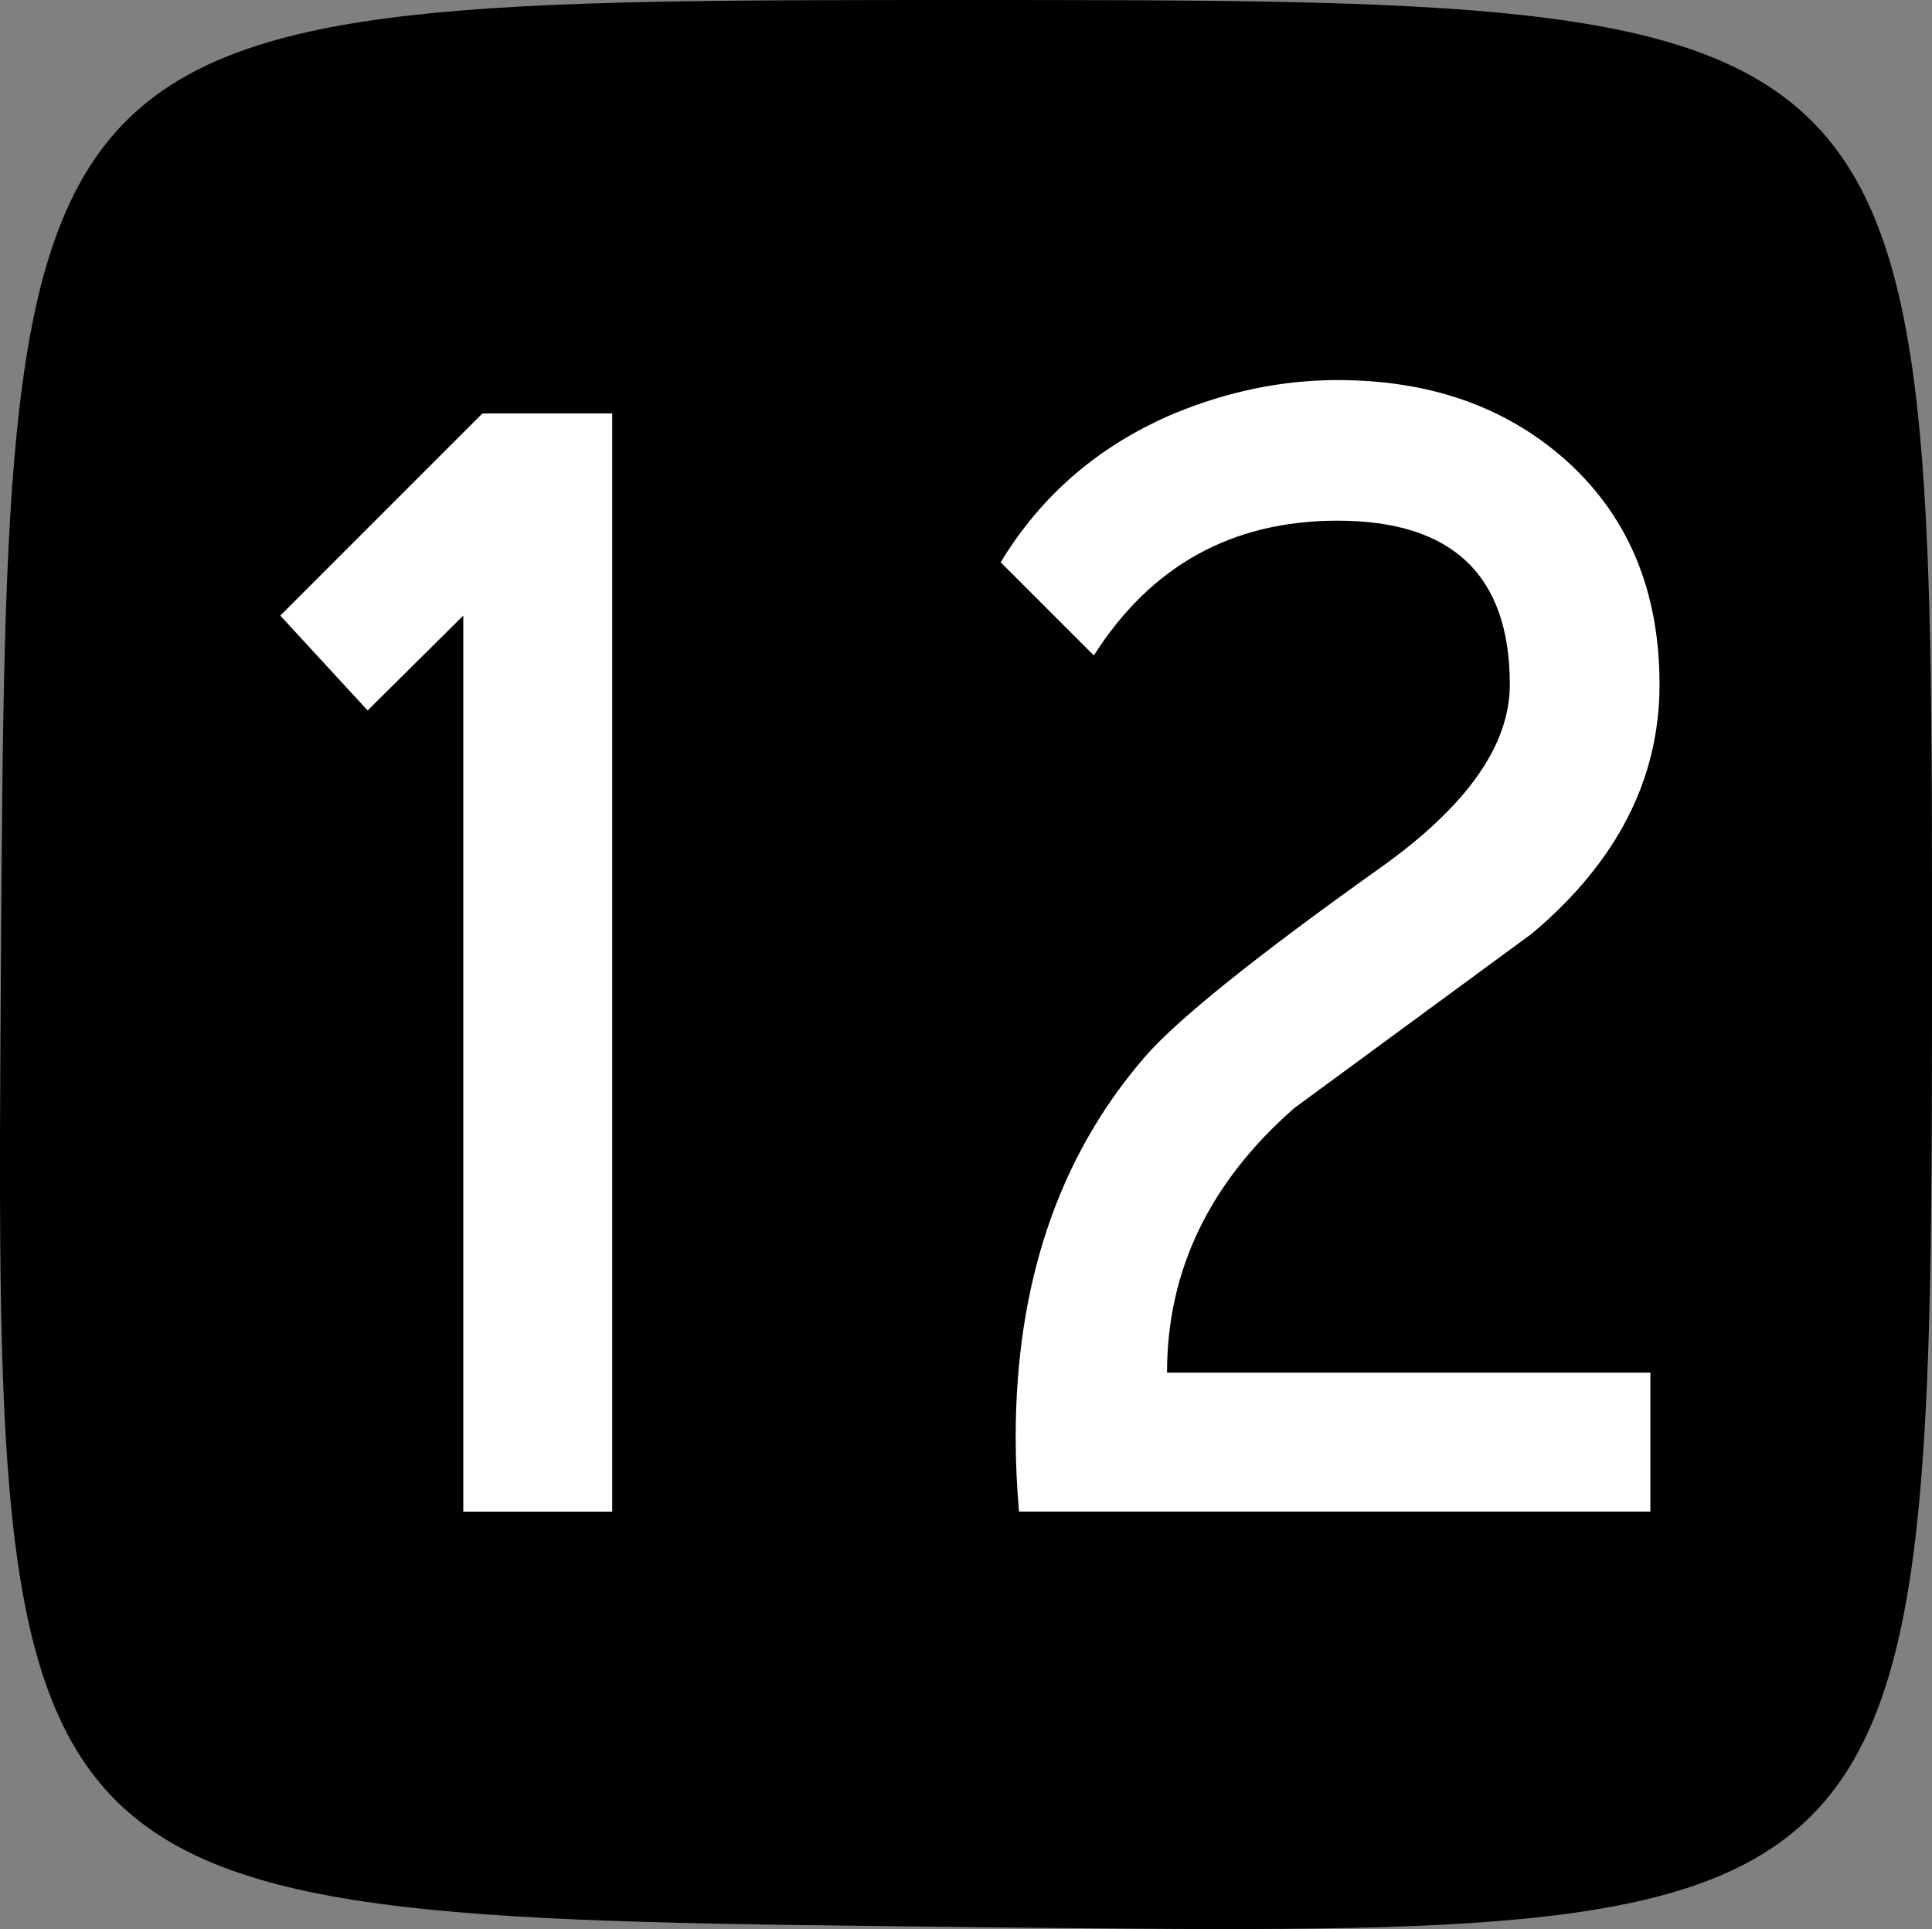
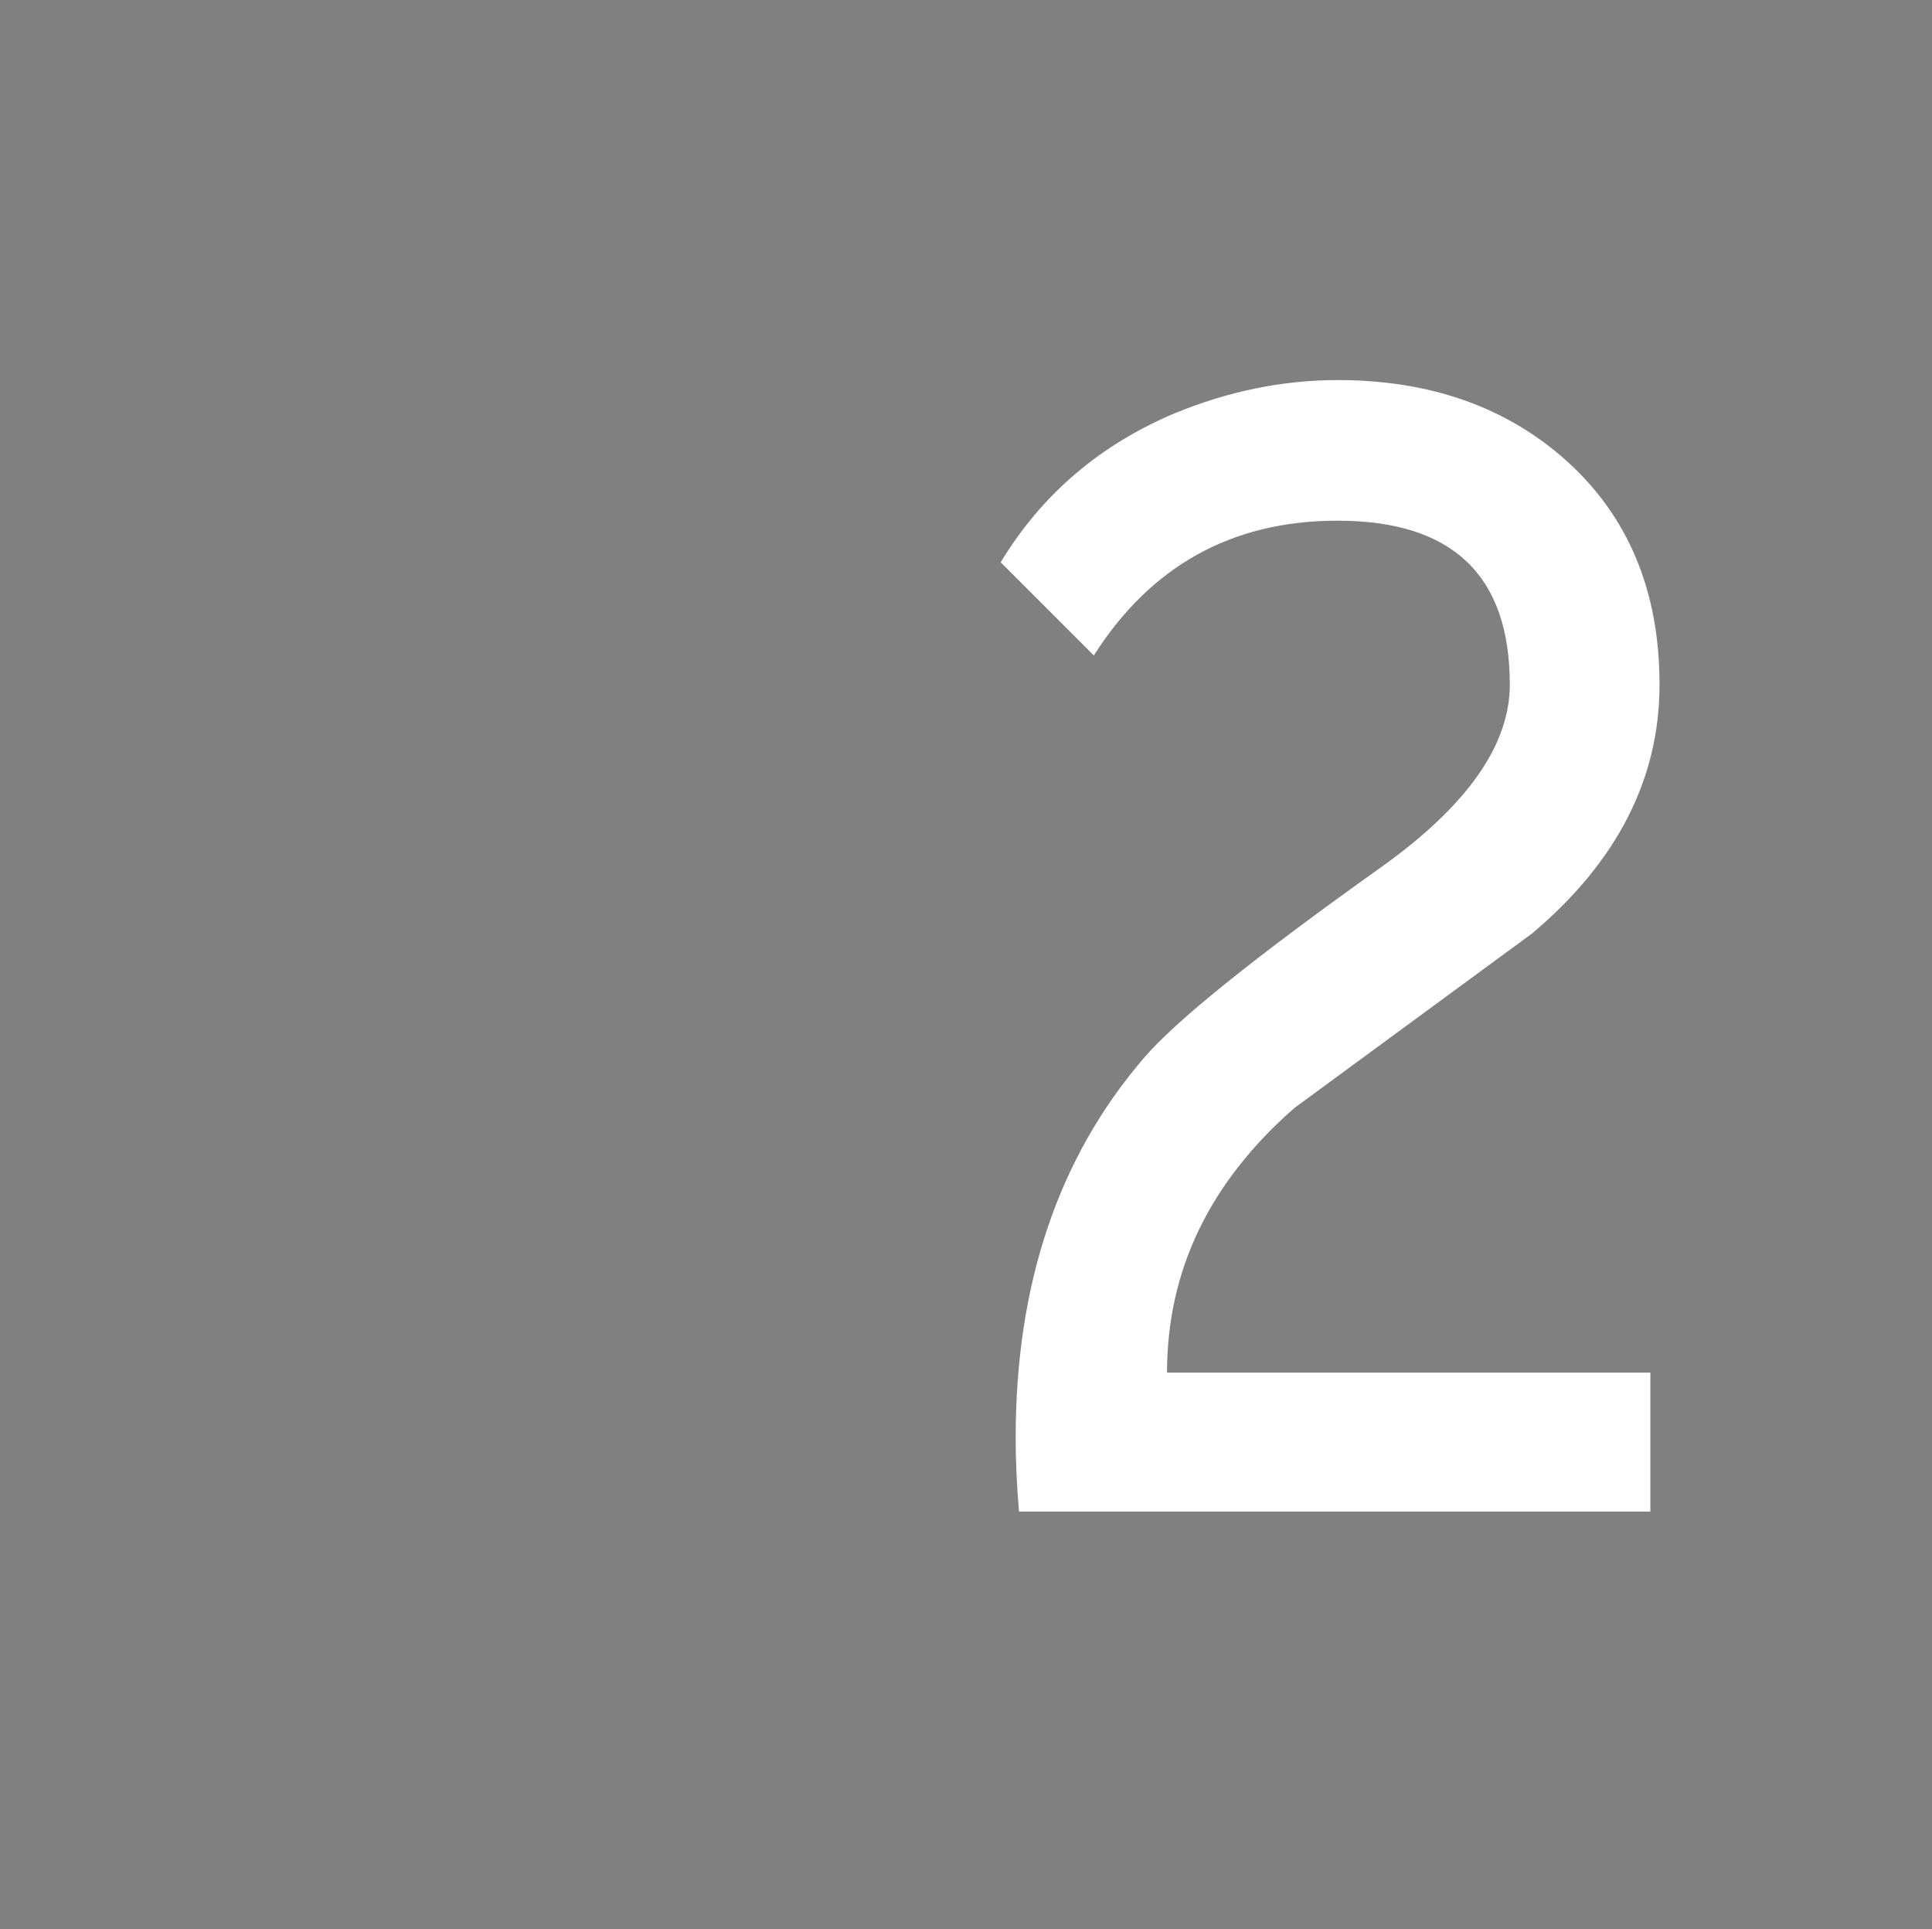
<svg xmlns="http://www.w3.org/2000/svg" xmlns:ns1="http://www.inkscape.org/namespaces/inkscape" xmlns:ns2="http://sodipodi.sourceforge.net/DTD/sodipodi-0.dtd" width="54.429" height="54.344" id="svg2" version="1.1" ns1:version="0.48.2 r9819" ns2:docname="ctp ar 12 tr.svg">
  <rect width="100%" height="100%" fill="#808080" stroke="none" />
  <defs id="defs4" />
  <ns2:namedview id="base" pagecolor="#ffffff" bordercolor="#666666" borderopacity="1.0" ns1:pageopacity="0.0" ns1:pageshadow="2" ns1:zoom="3.959798" ns1:cx="27.514538" ns1:cy="25.51212" ns1:document-units="px" ns1:current-layer="layer1" showgrid="false" fit-margin-top="0" fit-margin-left="0" fit-margin-right="0" fit-margin-bottom="0" ns1:window-width="1280" ns1:window-height="738" ns1:window-x="-8" ns1:window-y="-8" ns1:window-maximized="1" />
  <g ns1:label="Layer 1" ns1:groupmode="layer" id="layer1" transform="translate(-247.071,-516.619)">
-     <path style="fill:#000000" ns1:connector-curvature="0" id="path3254" d="m 247.098,543.684 c -0.179,27.048 -0.271,26.925 27.129,27.221 27.2,0.294 27.273,0.518 27.273,-27.221 0,-27.007 0.043,-27.065 -27.273,-27.065 -26.941,0 -26.95,0.059 -27.129,27.065 z" ns2:nodetypes="sssss" />
    <g style="font-size:48px;font-style:normal;font-variant:normal;font-weight:normal;font-stretch:normal;text-align:start;line-height:100%;letter-spacing:0px;word-spacing:0px;writing-mode:lr-tb;text-anchor:start;fill:#ffffff;fill-opacity:1;stroke:none;font-family:Shruti;-inkscape-font-specification:Shruti" id="text3276">
-       <path d="m 264.318,528.265 0,30.938 -4.195,0 0,-25.242 -2.695,2.672 -2.461,-2.672 5.695,-5.695 z" style="" id="path2990" />
      <path d="m 275.779,559.202 c -0.062,-0.719 -0.094,-1.414 -0.094,-2.086 0,-4.328 1.203,-7.891 3.609,-10.688 0.891,-1.047 3.125,-2.844 6.703,-5.391 2.406,-1.719 3.609,-3.43 3.609,-5.133 -2e-5,-3.078 -1.617,-4.617 -4.852,-4.617 -2.969,3e-5 -5.258,1.266 -6.867,3.797 l -2.625,-2.625 c 1.156,-1.906 2.789,-3.305 4.898,-4.195 1.516,-0.625 3.047,-0.937 4.594,-0.938 2.594,3e-5 4.734,0.75 6.422,2.25 1.766,1.578 2.648,3.688 2.648,6.328 -3e-5,2.656 -1.195,4.992 -3.586,7.008 -2.234,1.641 -4.469,3.281 -6.703,4.922 -2.391,2.094 -3.586,4.578 -3.586,7.453 l 13.617,0 0,3.914 -17.789,0 z" style="" id="path2992" />
    </g>
  </g>
</svg>